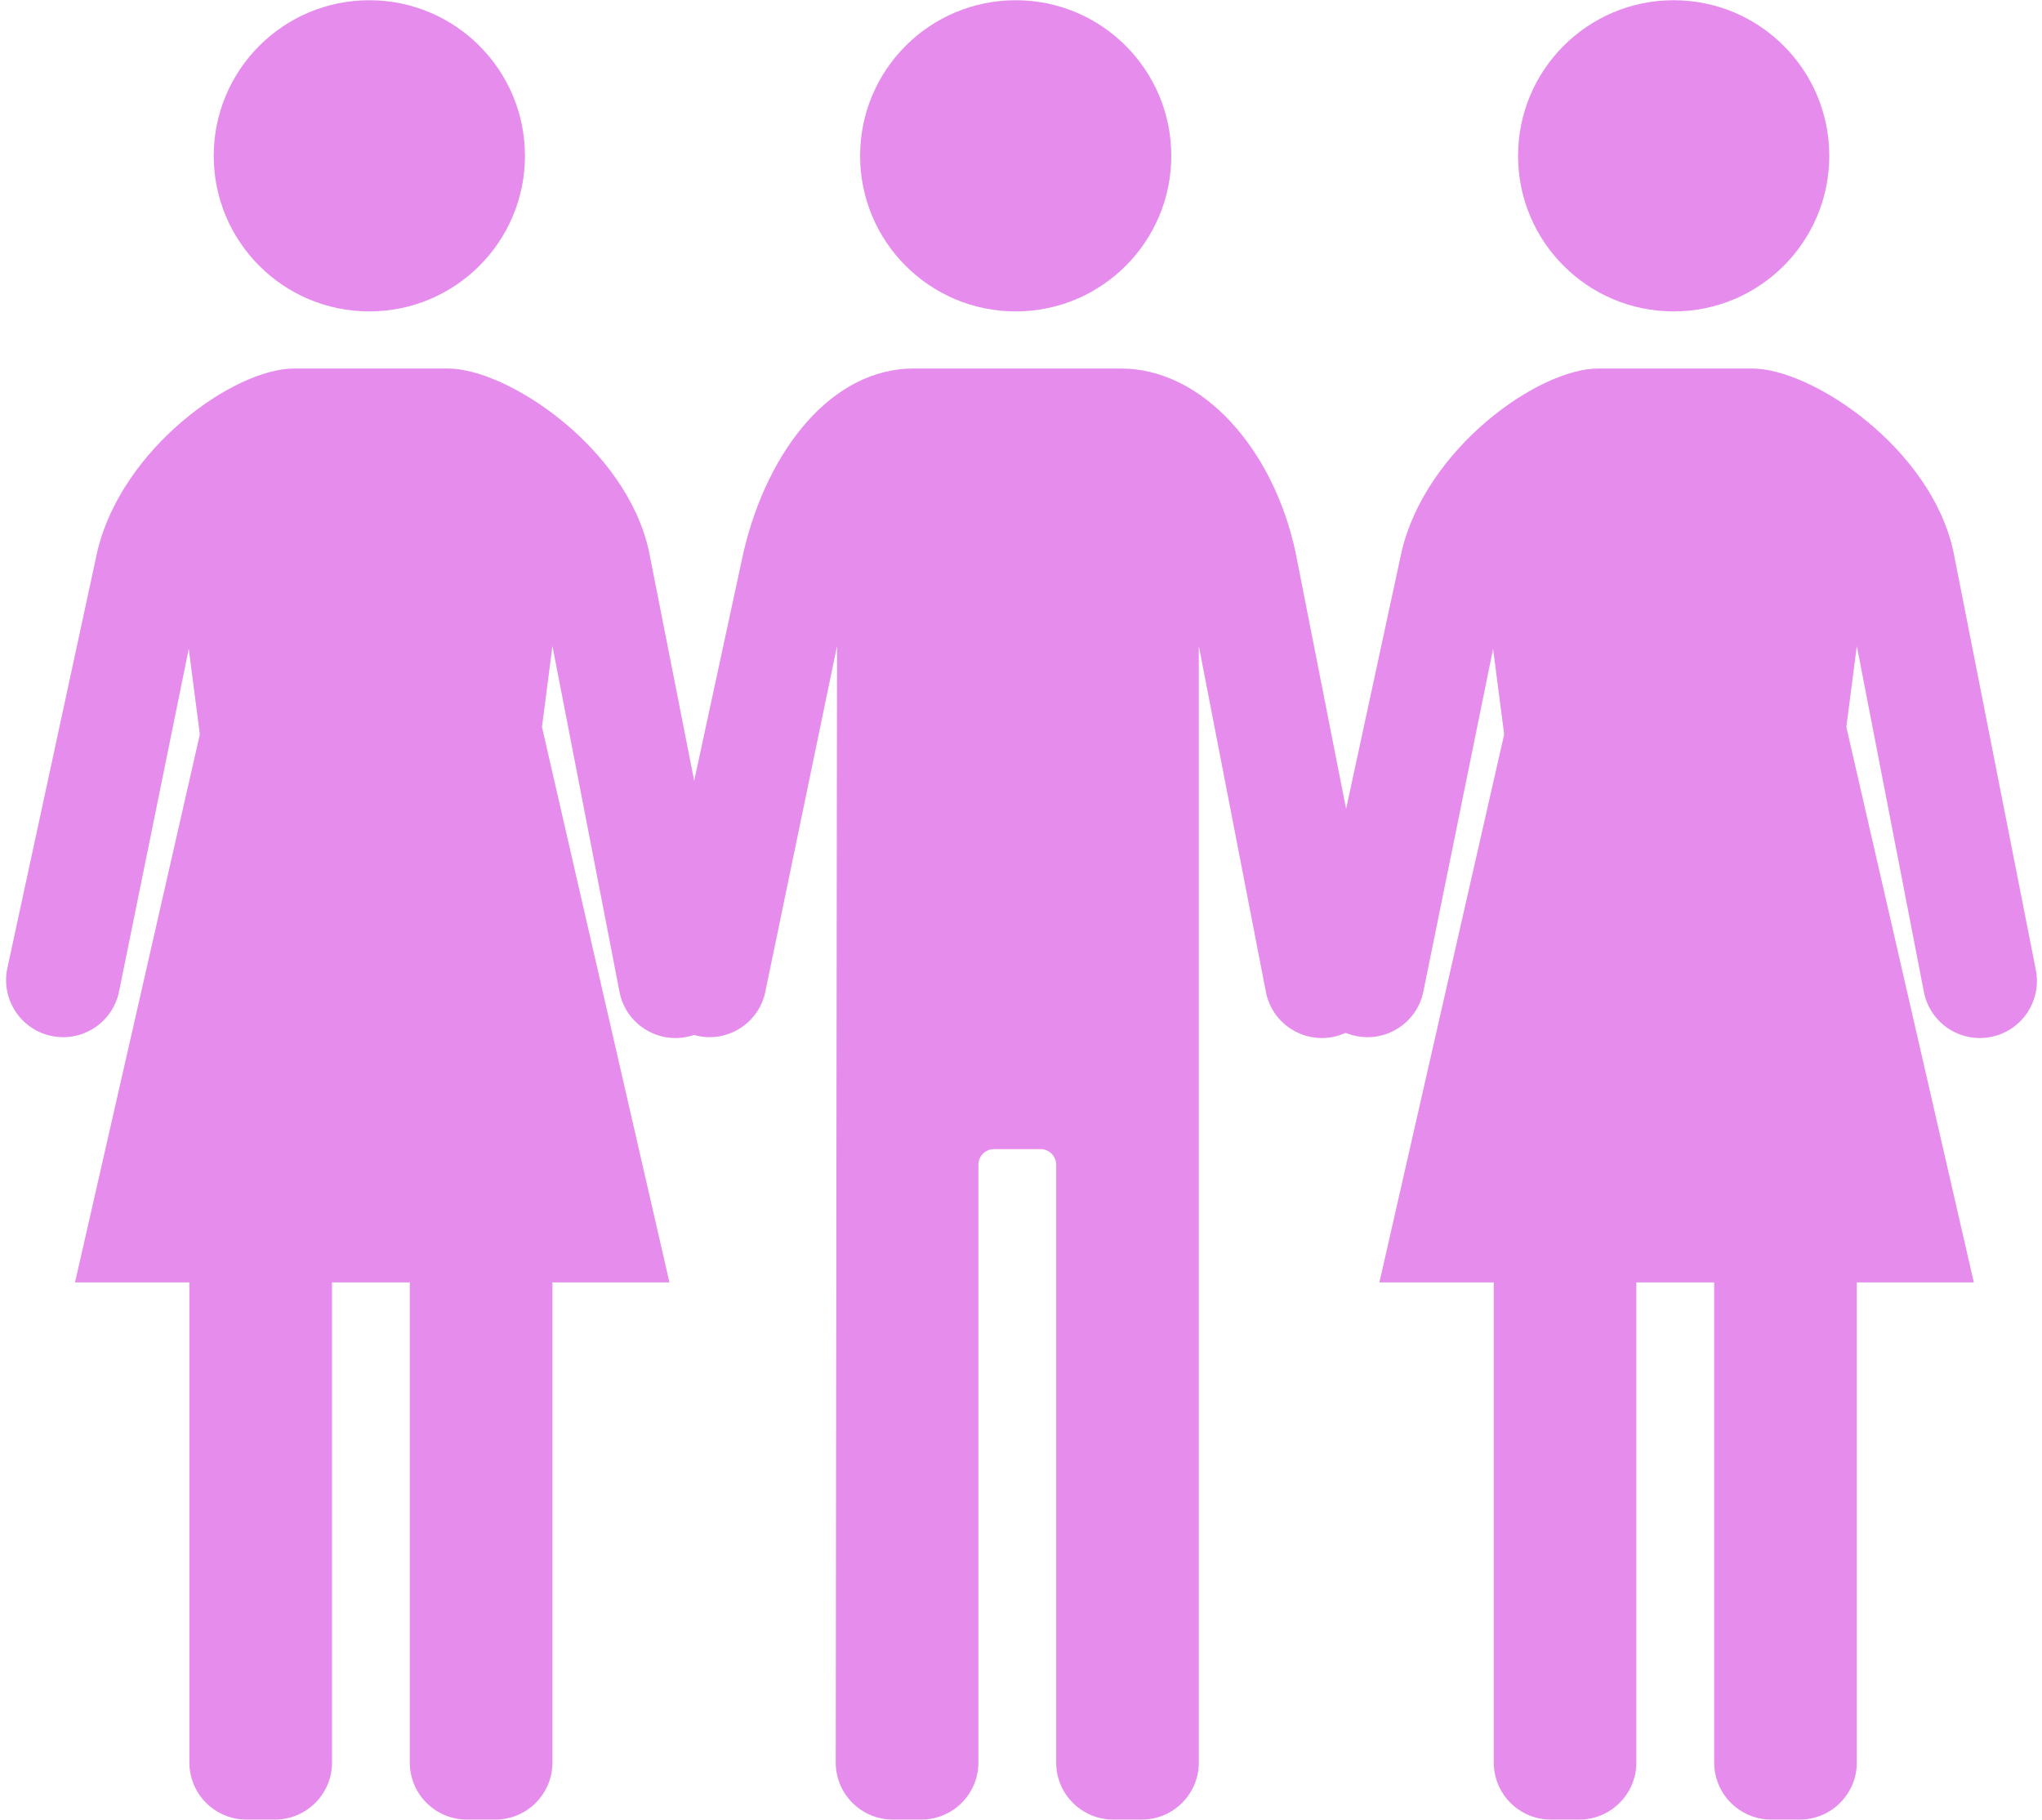
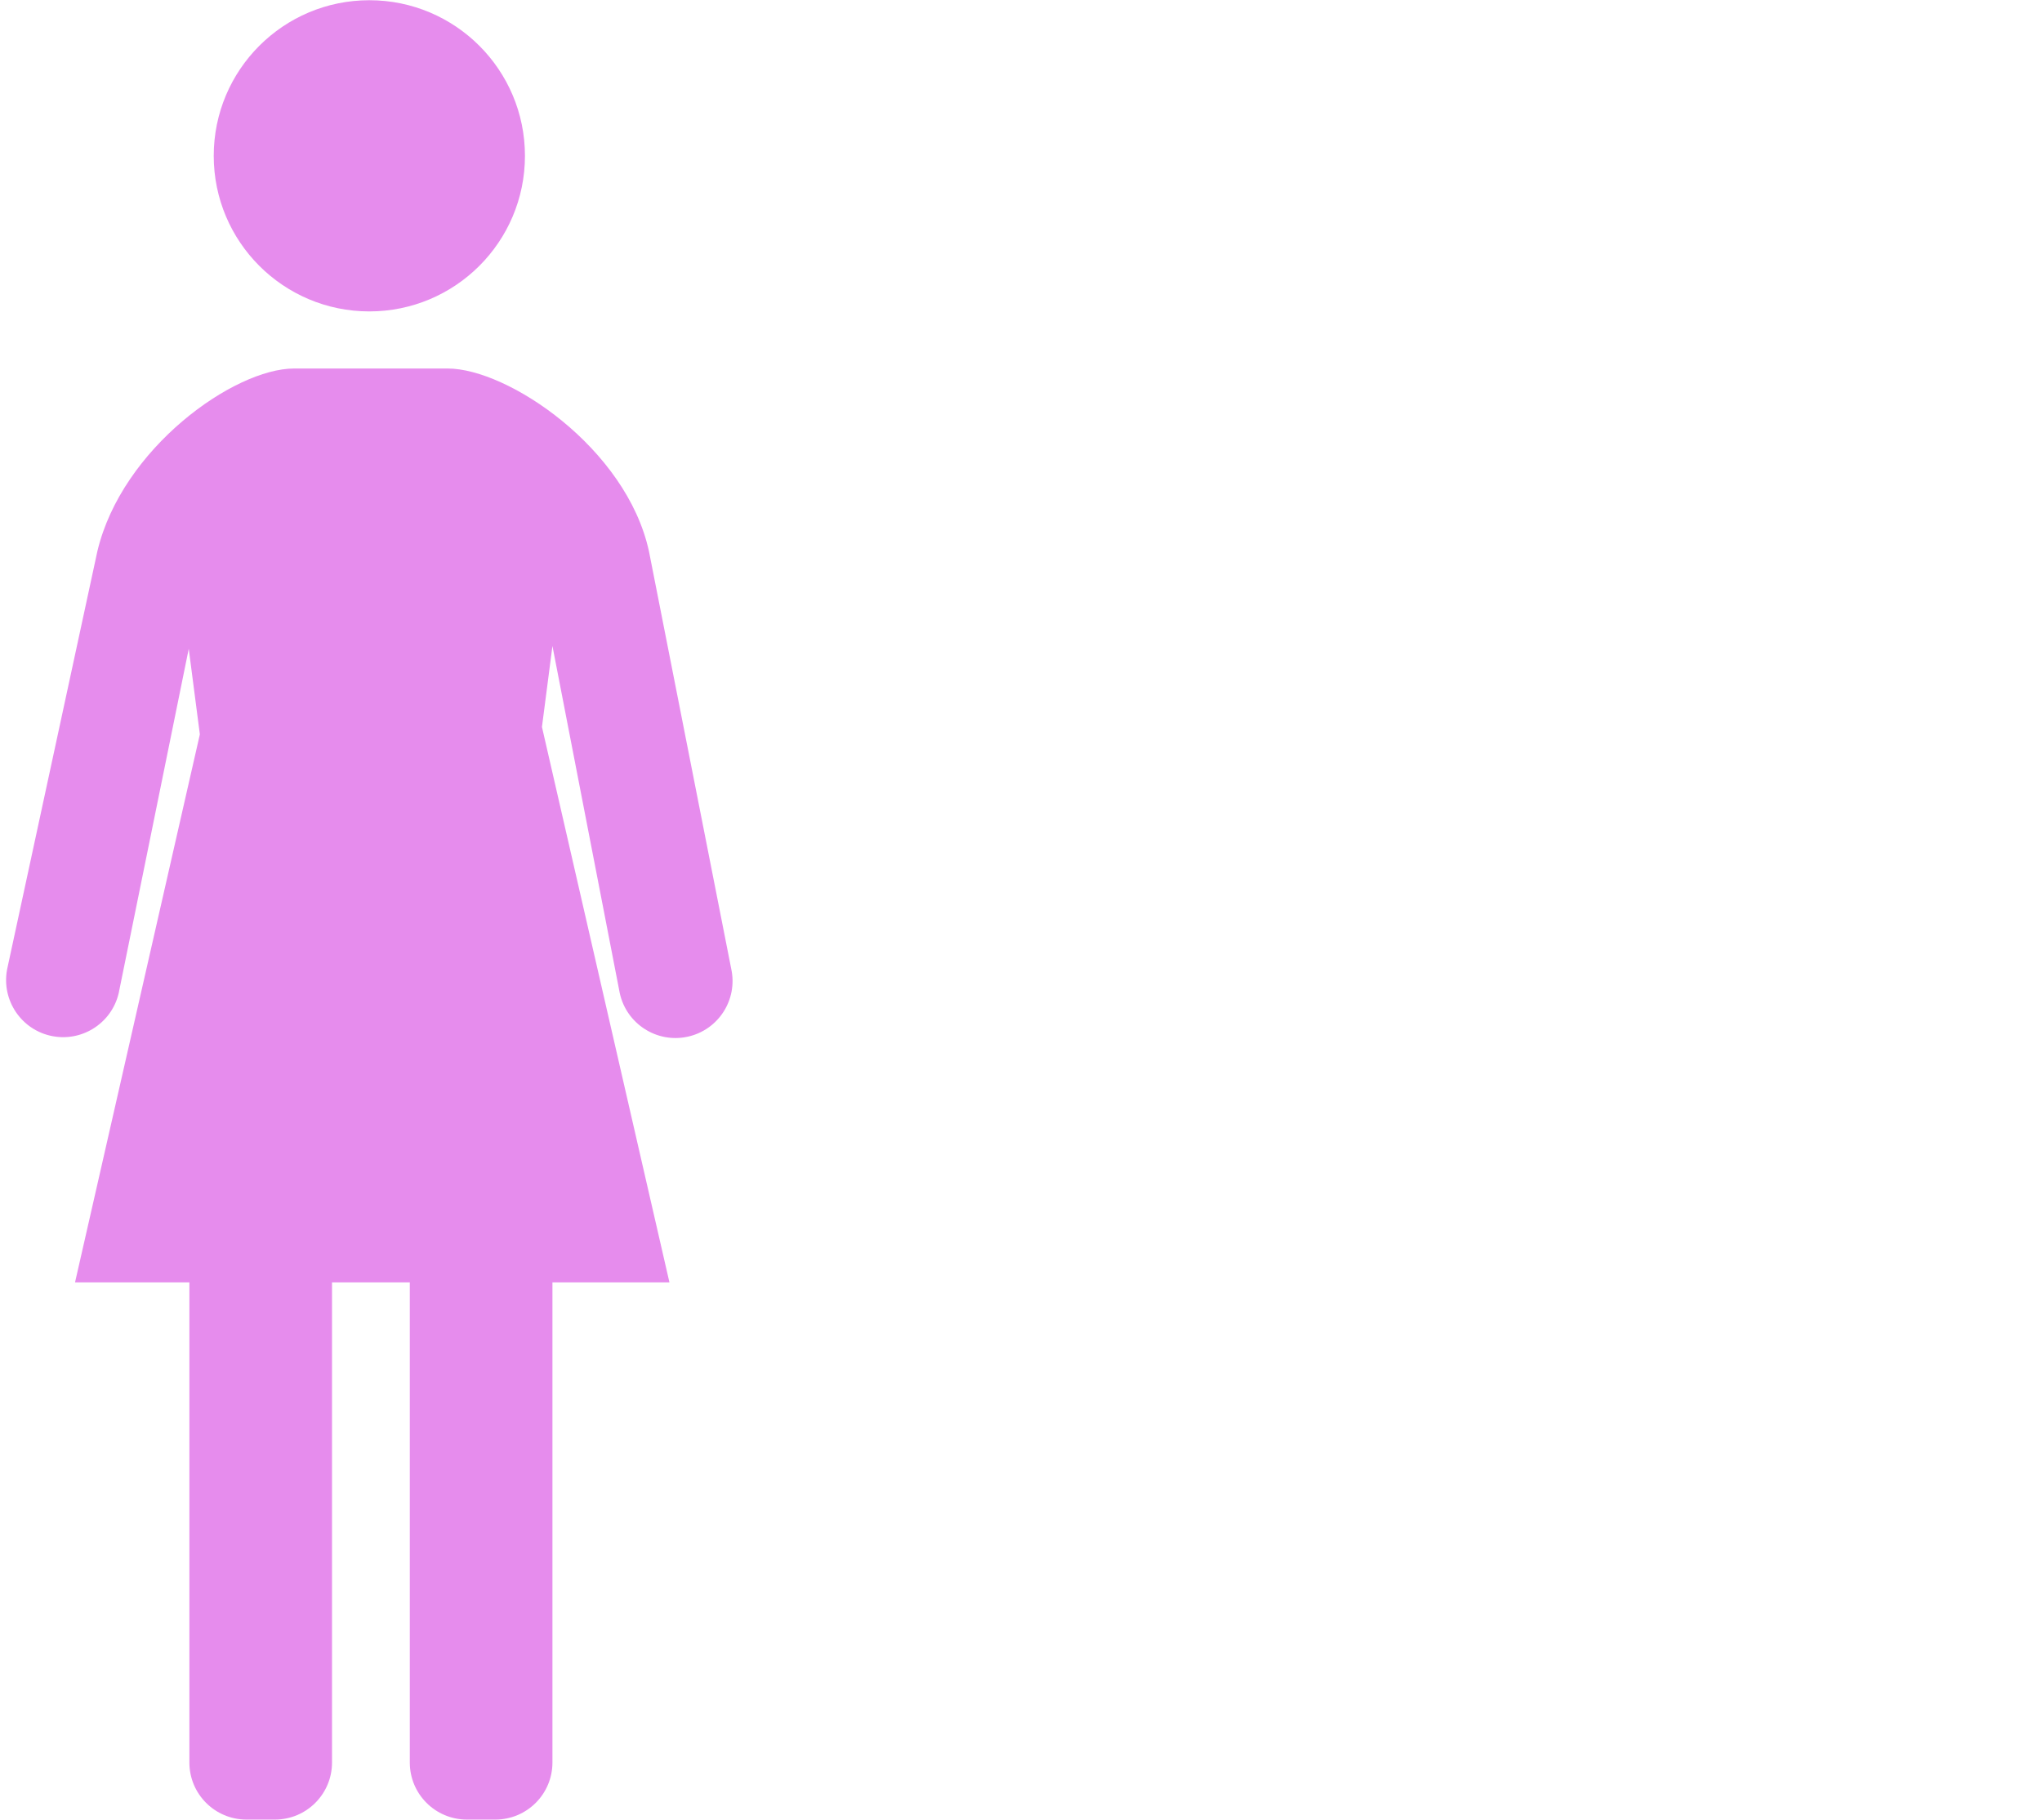
<svg xmlns="http://www.w3.org/2000/svg" height="179.2" preserveAspectRatio="xMidYMid meet" version="1.0" viewBox="149.4 160.4 201.1 179.2" width="201.1" zoomAndPan="magnify">
  <g fill="#e68ced" id="change1_1">
    <path d="M 185.773 191.066 C 194.234 191.066 201.098 184.207 201.098 175.746 C 201.098 167.281 194.234 160.422 185.773 160.422 C 177.309 160.422 170.449 167.281 170.449 175.746 C 170.449 184.207 177.309 191.066 185.773 191.066" fill="inherit" />
    <path d="M 221.414 255.809 L 213.312 214.695 C 211.102 204.516 199.406 196.688 193.488 196.688 L 178.367 196.688 C 172.449 196.688 161.406 204.535 158.992 214.672 L 150.152 255.613 C 149.438 258.633 151.301 261.66 154.316 262.379 C 157.336 263.098 160.367 261.234 161.086 258.215 L 167.988 224.289 L 169.082 232.715 L 156.789 286.68 L 168.051 286.68 L 168.051 333.961 C 168.051 337.062 170.566 339.578 173.668 339.578 L 176.48 339.578 C 179.582 339.578 182.098 337.062 182.098 333.961 L 182.098 286.68 L 189.758 286.68 L 189.758 333.961 C 189.758 337.062 192.273 339.578 195.379 339.578 L 198.188 339.578 C 201.289 339.578 203.805 337.062 203.805 333.961 L 203.805 286.68 L 215.328 286.68 L 202.773 231.984 L 203.805 224.012 L 210.434 258.191 C 211.094 261.227 214.086 263.148 217.117 262.488 C 220.148 261.832 222.074 258.84 221.414 255.809" fill="inherit" />
-     <path d="M 314.227 191.066 C 322.691 191.066 329.551 184.207 329.551 175.746 C 329.551 167.281 322.691 160.422 314.227 160.422 C 305.766 160.422 298.902 167.281 298.902 175.746 C 298.902 184.207 305.766 191.066 314.227 191.066" fill="inherit" />
-     <path d="M 349.871 255.809 L 341.77 214.695 C 339.555 204.516 327.859 196.688 321.941 196.688 L 306.82 196.688 C 300.902 196.688 289.859 204.535 287.445 214.672 L 278.609 255.613 C 277.891 258.633 279.754 261.66 282.773 262.379 C 285.793 263.098 288.82 261.234 289.539 258.215 L 296.441 224.289 L 297.535 232.715 L 285.246 286.68 L 296.508 286.68 L 296.508 333.961 C 296.508 337.062 299.02 339.578 302.125 339.578 L 304.934 339.578 C 308.035 339.578 310.551 337.062 310.551 333.961 L 310.551 286.68 L 318.215 286.68 L 318.215 333.961 C 318.215 337.062 320.73 339.578 323.832 339.578 L 326.641 339.578 C 329.742 339.578 332.262 337.062 332.262 333.961 L 332.262 286.68 L 343.785 286.68 L 331.23 231.984 L 332.262 224.012 L 338.891 258.191 C 339.551 261.227 342.539 263.148 345.574 262.488 C 348.605 261.832 350.527 258.84 349.871 255.809" fill="inherit" />
-     <path d="M 285.07 255.809 L 276.969 214.695 C 274.758 204.516 267.77 196.688 259.781 196.688 L 239.383 196.688 C 231.398 196.688 225.062 204.535 222.645 214.672 L 213.809 255.613 C 213.09 258.633 214.953 261.66 217.973 262.379 C 220.992 263.098 224.02 261.234 224.738 258.215 L 231.832 224.012 L 231.703 333.961 C 231.703 337.062 234.223 339.578 237.324 339.578 L 240.133 339.578 C 243.234 339.578 245.754 337.062 245.754 333.961 L 245.754 275.094 C 245.754 274.246 246.438 273.559 247.285 273.559 L 251.883 273.559 C 252.727 273.559 253.414 274.246 253.414 275.094 L 253.414 333.961 C 253.414 337.062 255.93 339.578 259.031 339.578 L 261.844 339.578 C 264.945 339.578 267.461 337.062 267.461 333.961 L 267.461 224.012 L 274.09 258.191 C 274.75 261.227 277.742 263.148 280.773 262.488 C 283.805 261.832 285.73 258.84 285.07 255.809" fill="inherit" />
-     <path d="M 249.43 191.066 C 257.891 191.066 264.75 184.207 264.75 175.746 C 264.75 167.281 257.891 160.422 249.43 160.422 C 240.965 160.422 234.105 167.281 234.105 175.746 C 234.105 184.207 240.965 191.066 249.43 191.066" fill="inherit" />
  </g>
</svg>